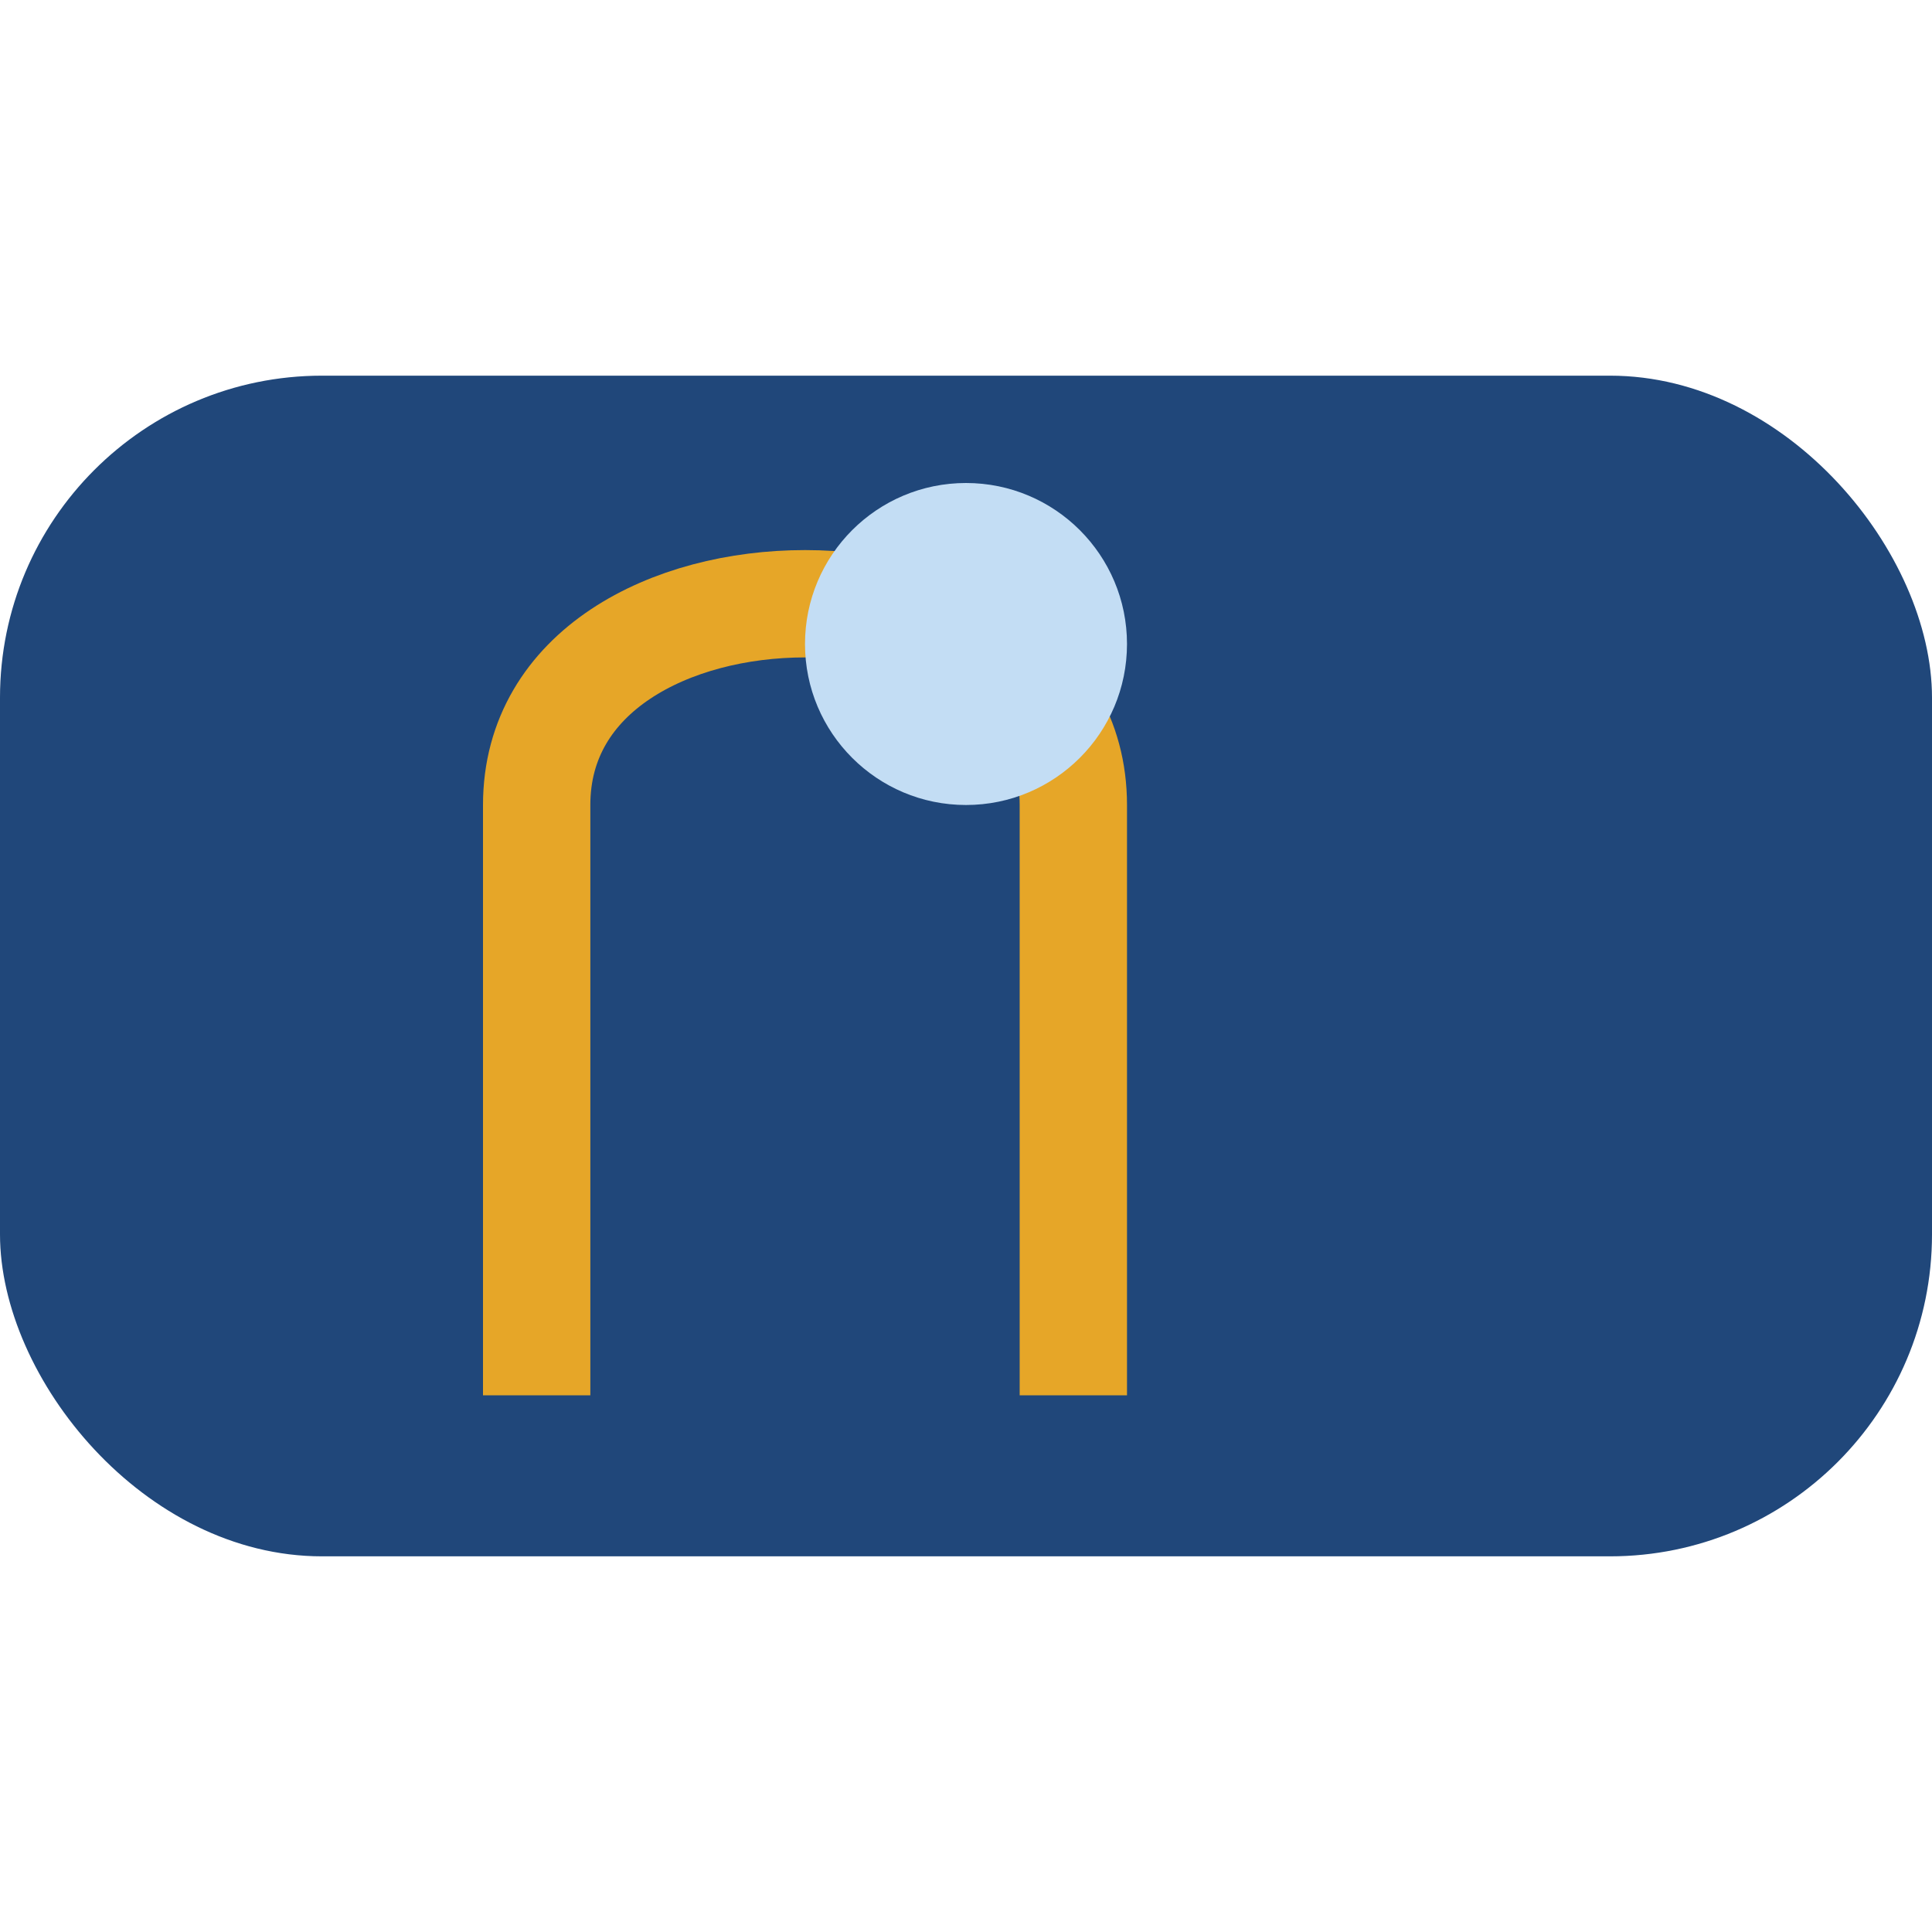
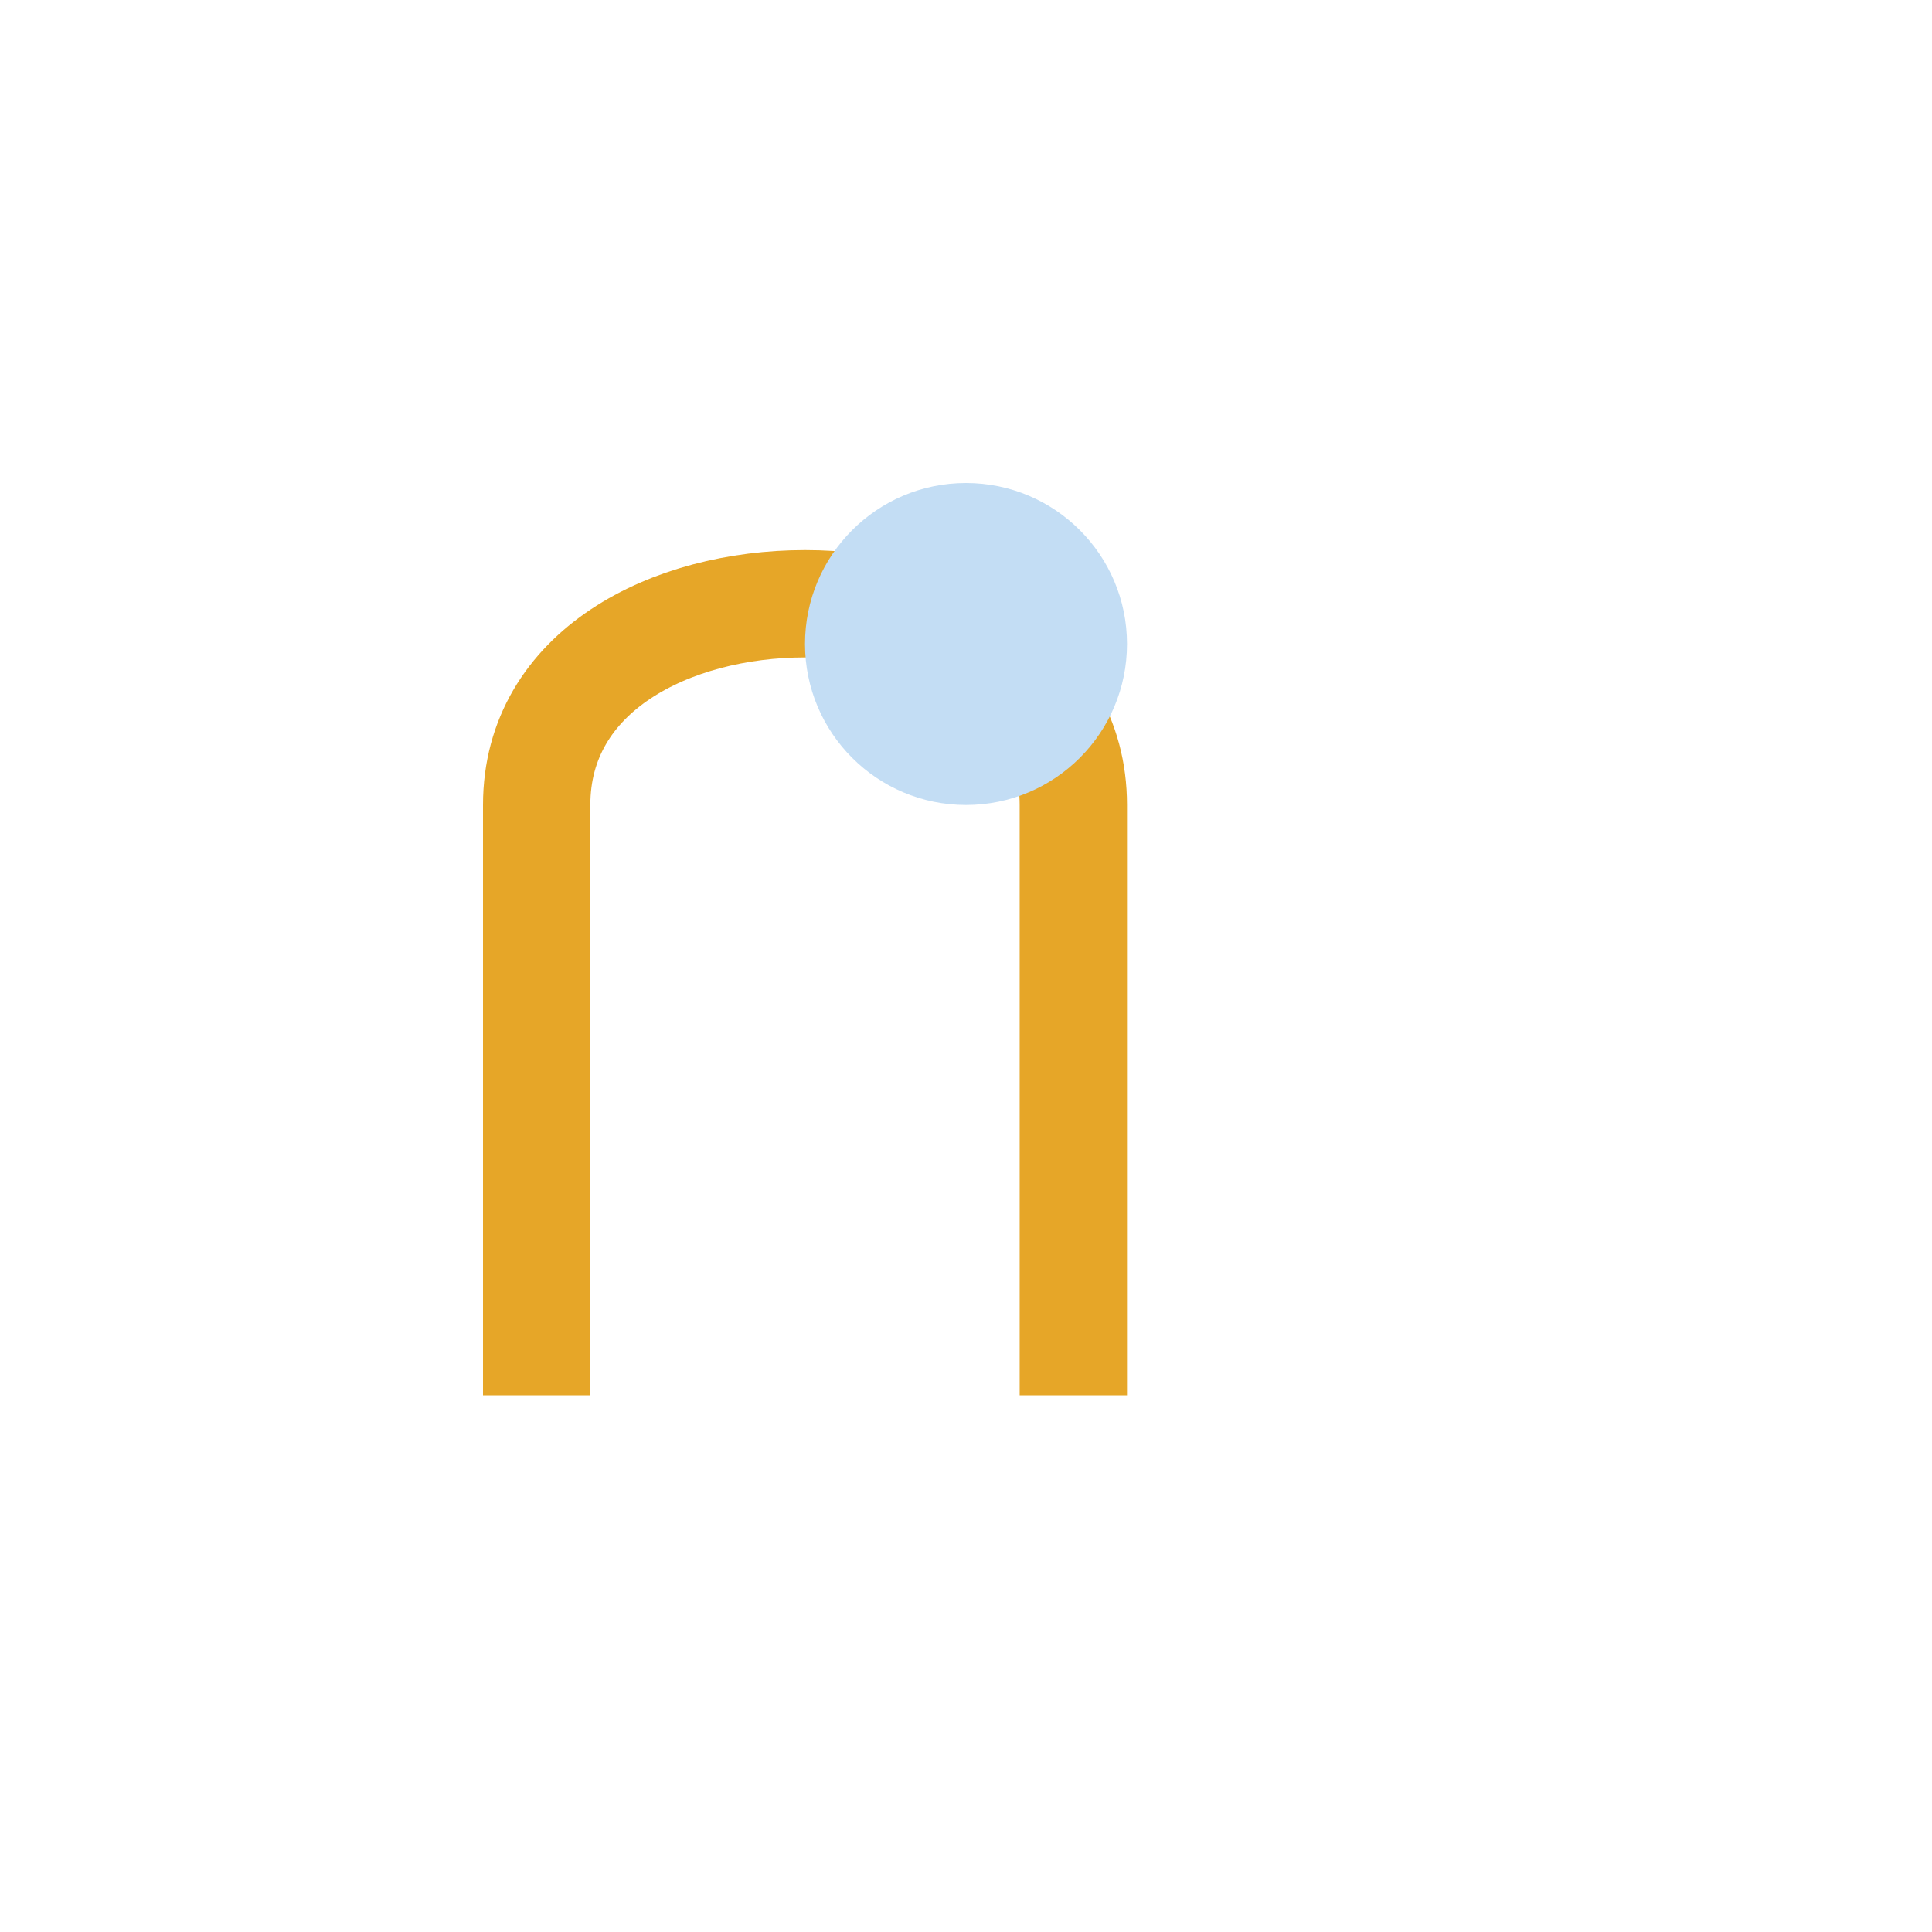
<svg xmlns="http://www.w3.org/2000/svg" width="36" height="36" viewBox="0 0 36 36">
-   <rect x="0" y="7" width="36" height="22" rx="6" fill="#20477A" />
  <path d="M10 26V15c0-5 10-5 10 0v11" stroke="#E6A628" stroke-width="2" fill="none" />
  <circle cx="18" cy="12" r="3" fill="#C3DDF4" />
</svg>